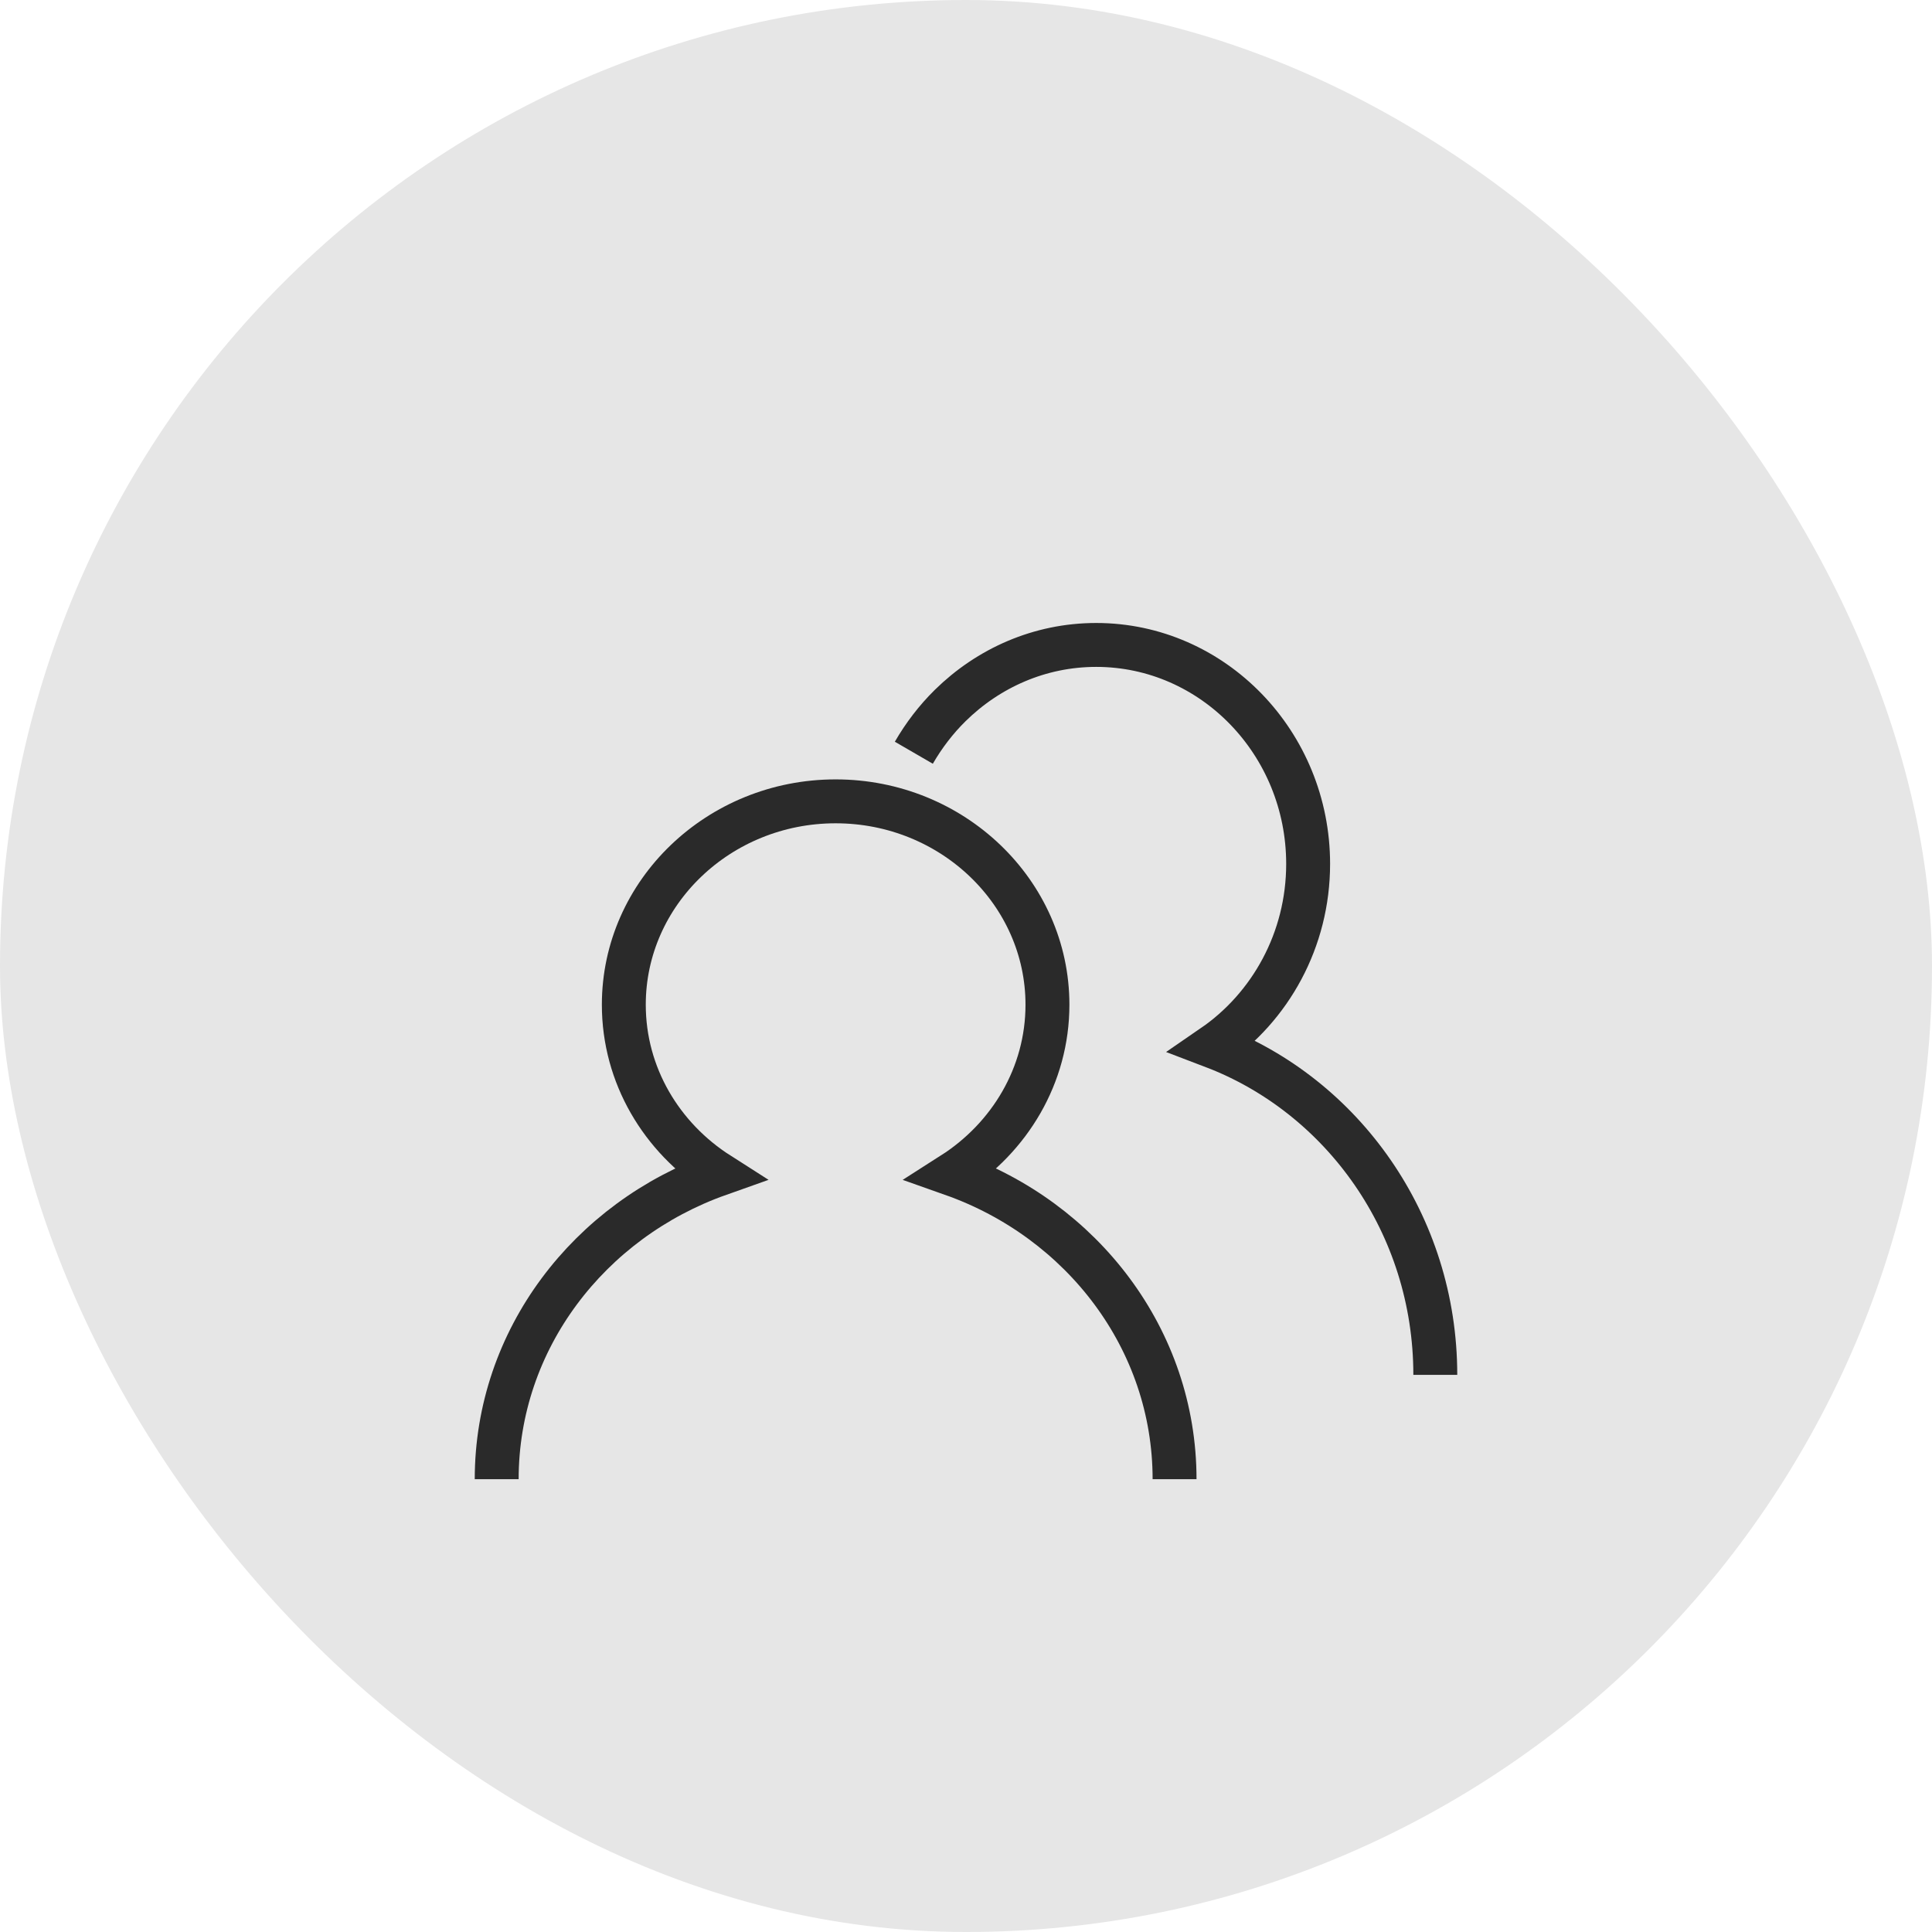
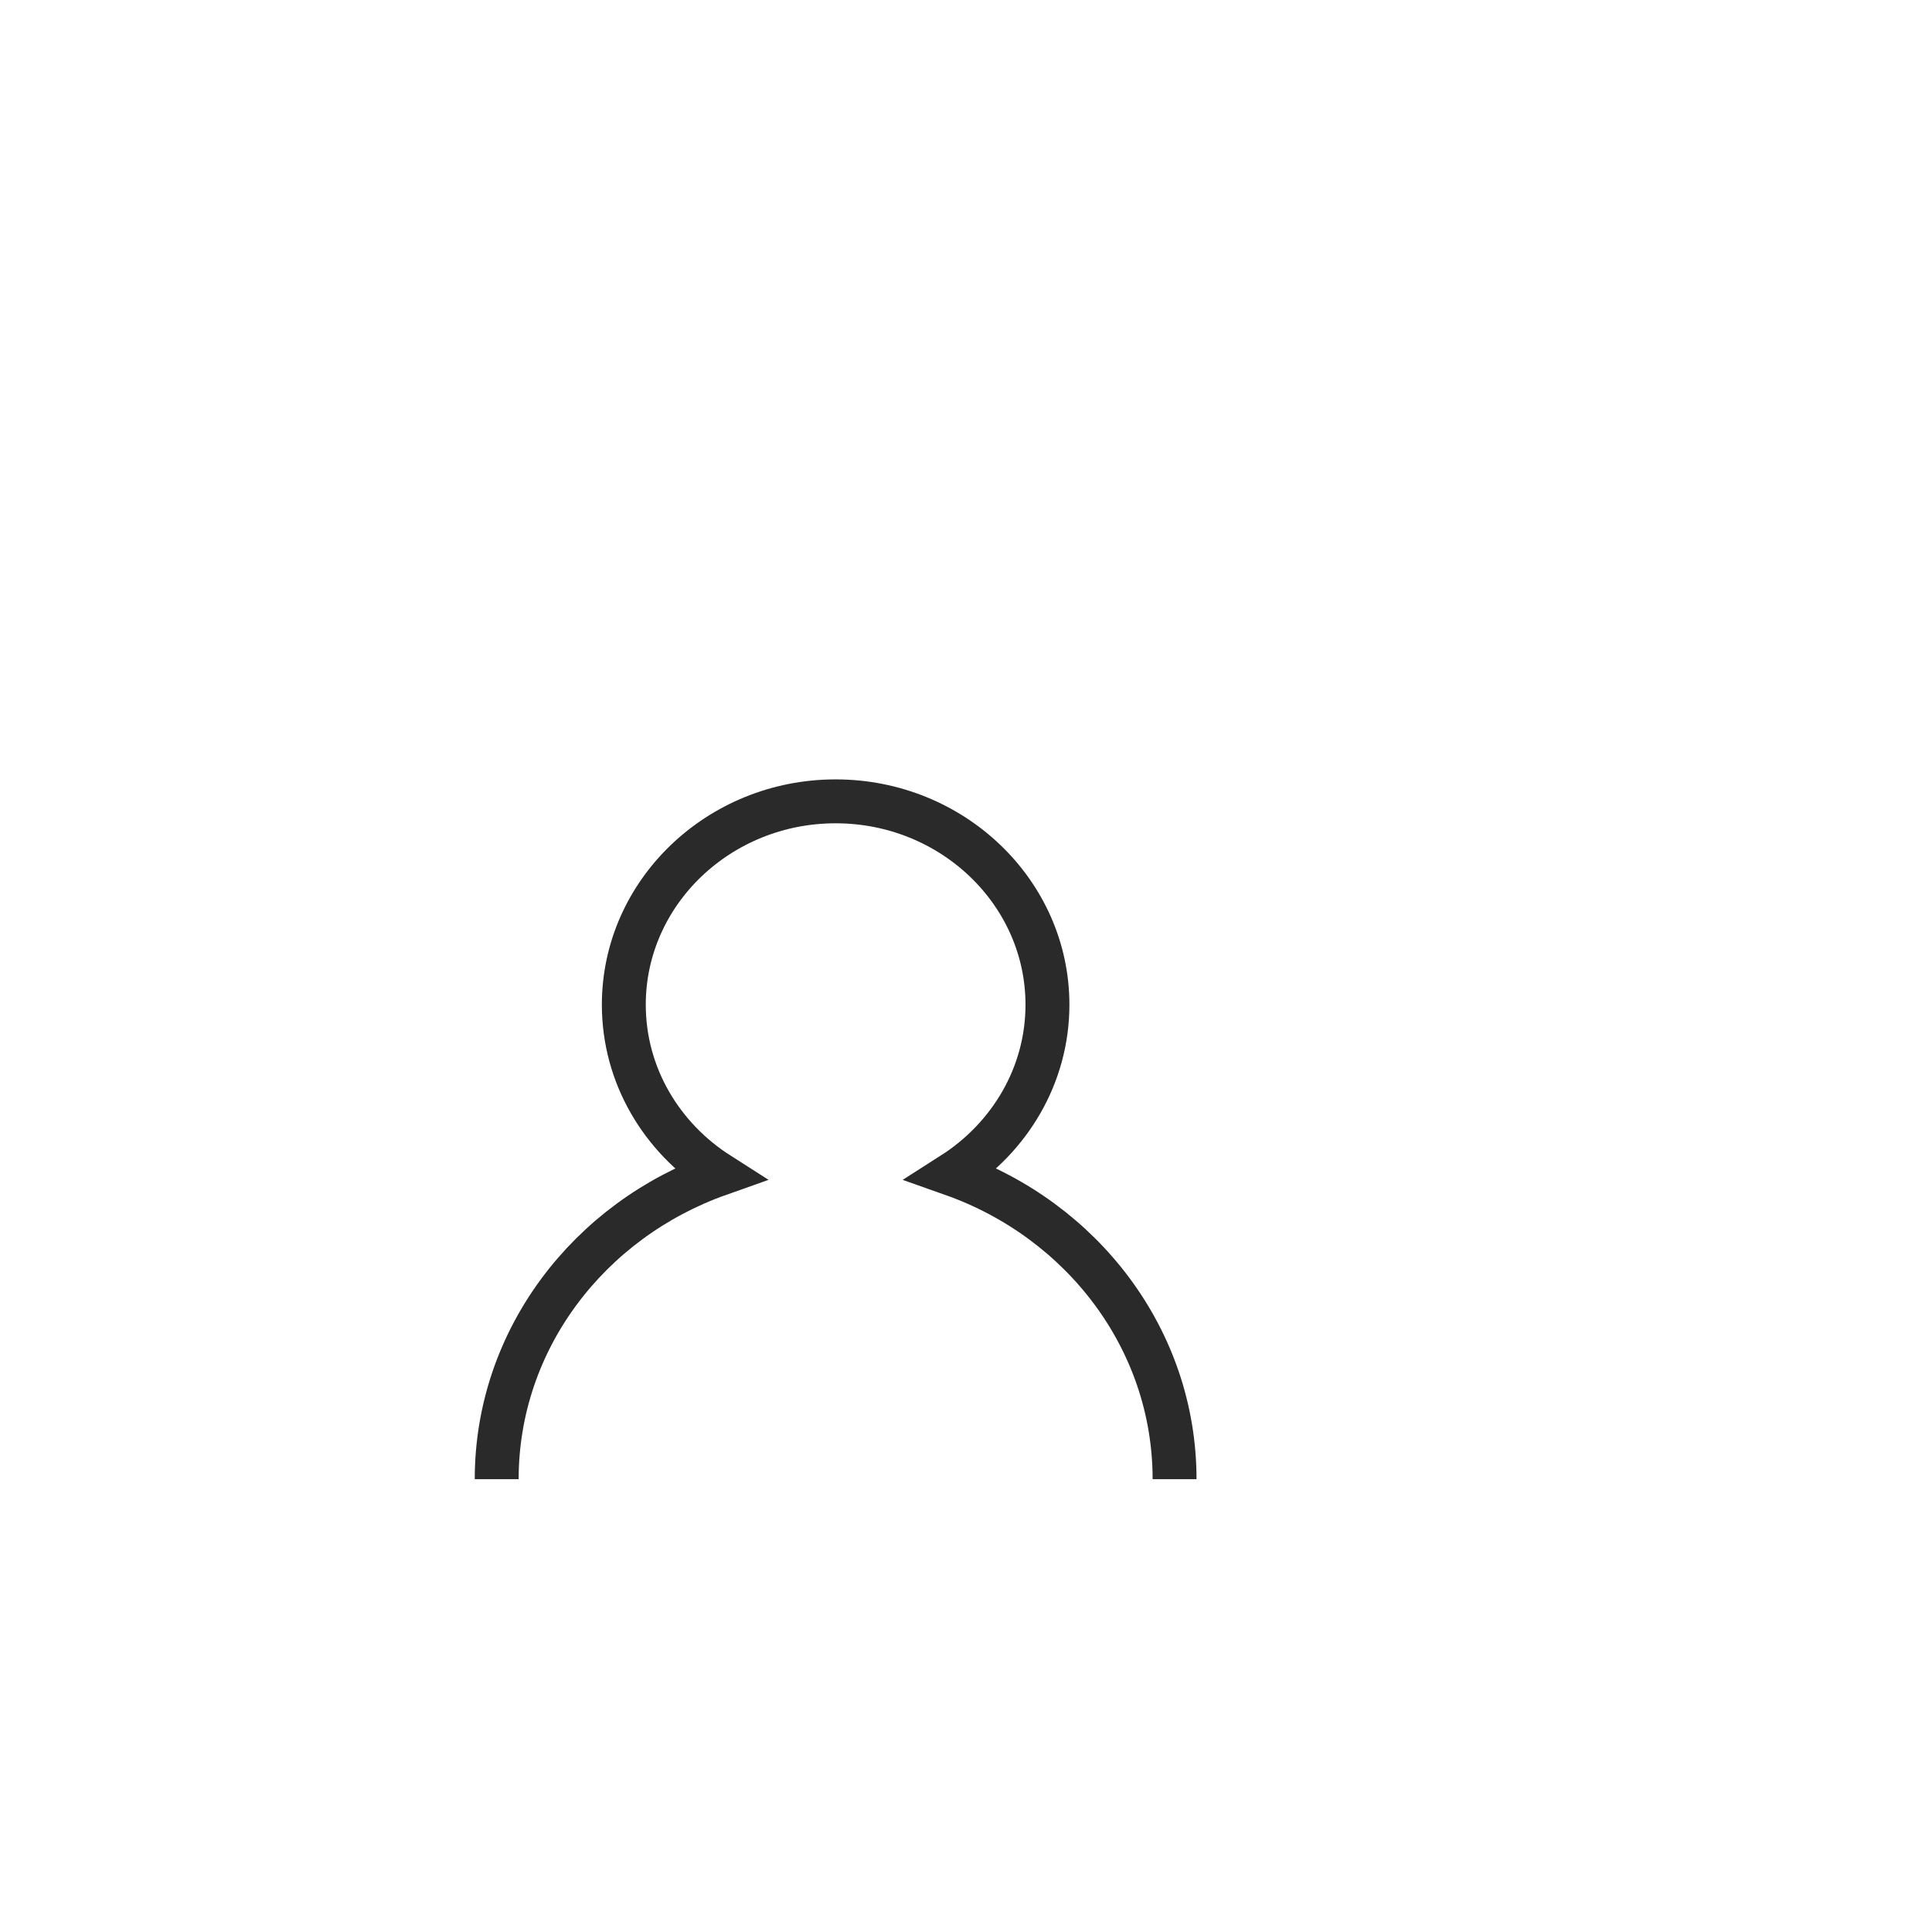
<svg xmlns="http://www.w3.org/2000/svg" width="44" height="44" viewBox="0 0 44 44" fill="none">
-   <rect width="44" height="44" rx="22" fill="#E6E6E6" />
  <path d="M26.75 33.688C26.75 30.5 24.64 27.784 21.691 26.741C22.993 25.91 23.855 24.492 23.855 22.881C23.855 20.328 21.691 18.25 19.031 18.25C16.371 18.25 14.207 20.328 14.207 22.881C14.207 24.492 15.068 25.91 16.371 26.741C13.423 27.786 11.312 30.5 11.312 33.688" stroke="#2A2A2A" stroke-miterlimit="10" />
-   <path d="M32.688 31.312C32.688 27.88 30.576 24.955 27.626 23.831C28.928 22.937 29.792 21.409 29.792 19.675C29.792 16.925 27.626 14.688 24.965 14.688C23.676 14.688 22.506 15.216 21.639 16.069C21.317 16.386 21.041 16.748 20.812 17.143" stroke="#2A2A2A" stroke-miterlimit="10" />
</svg>